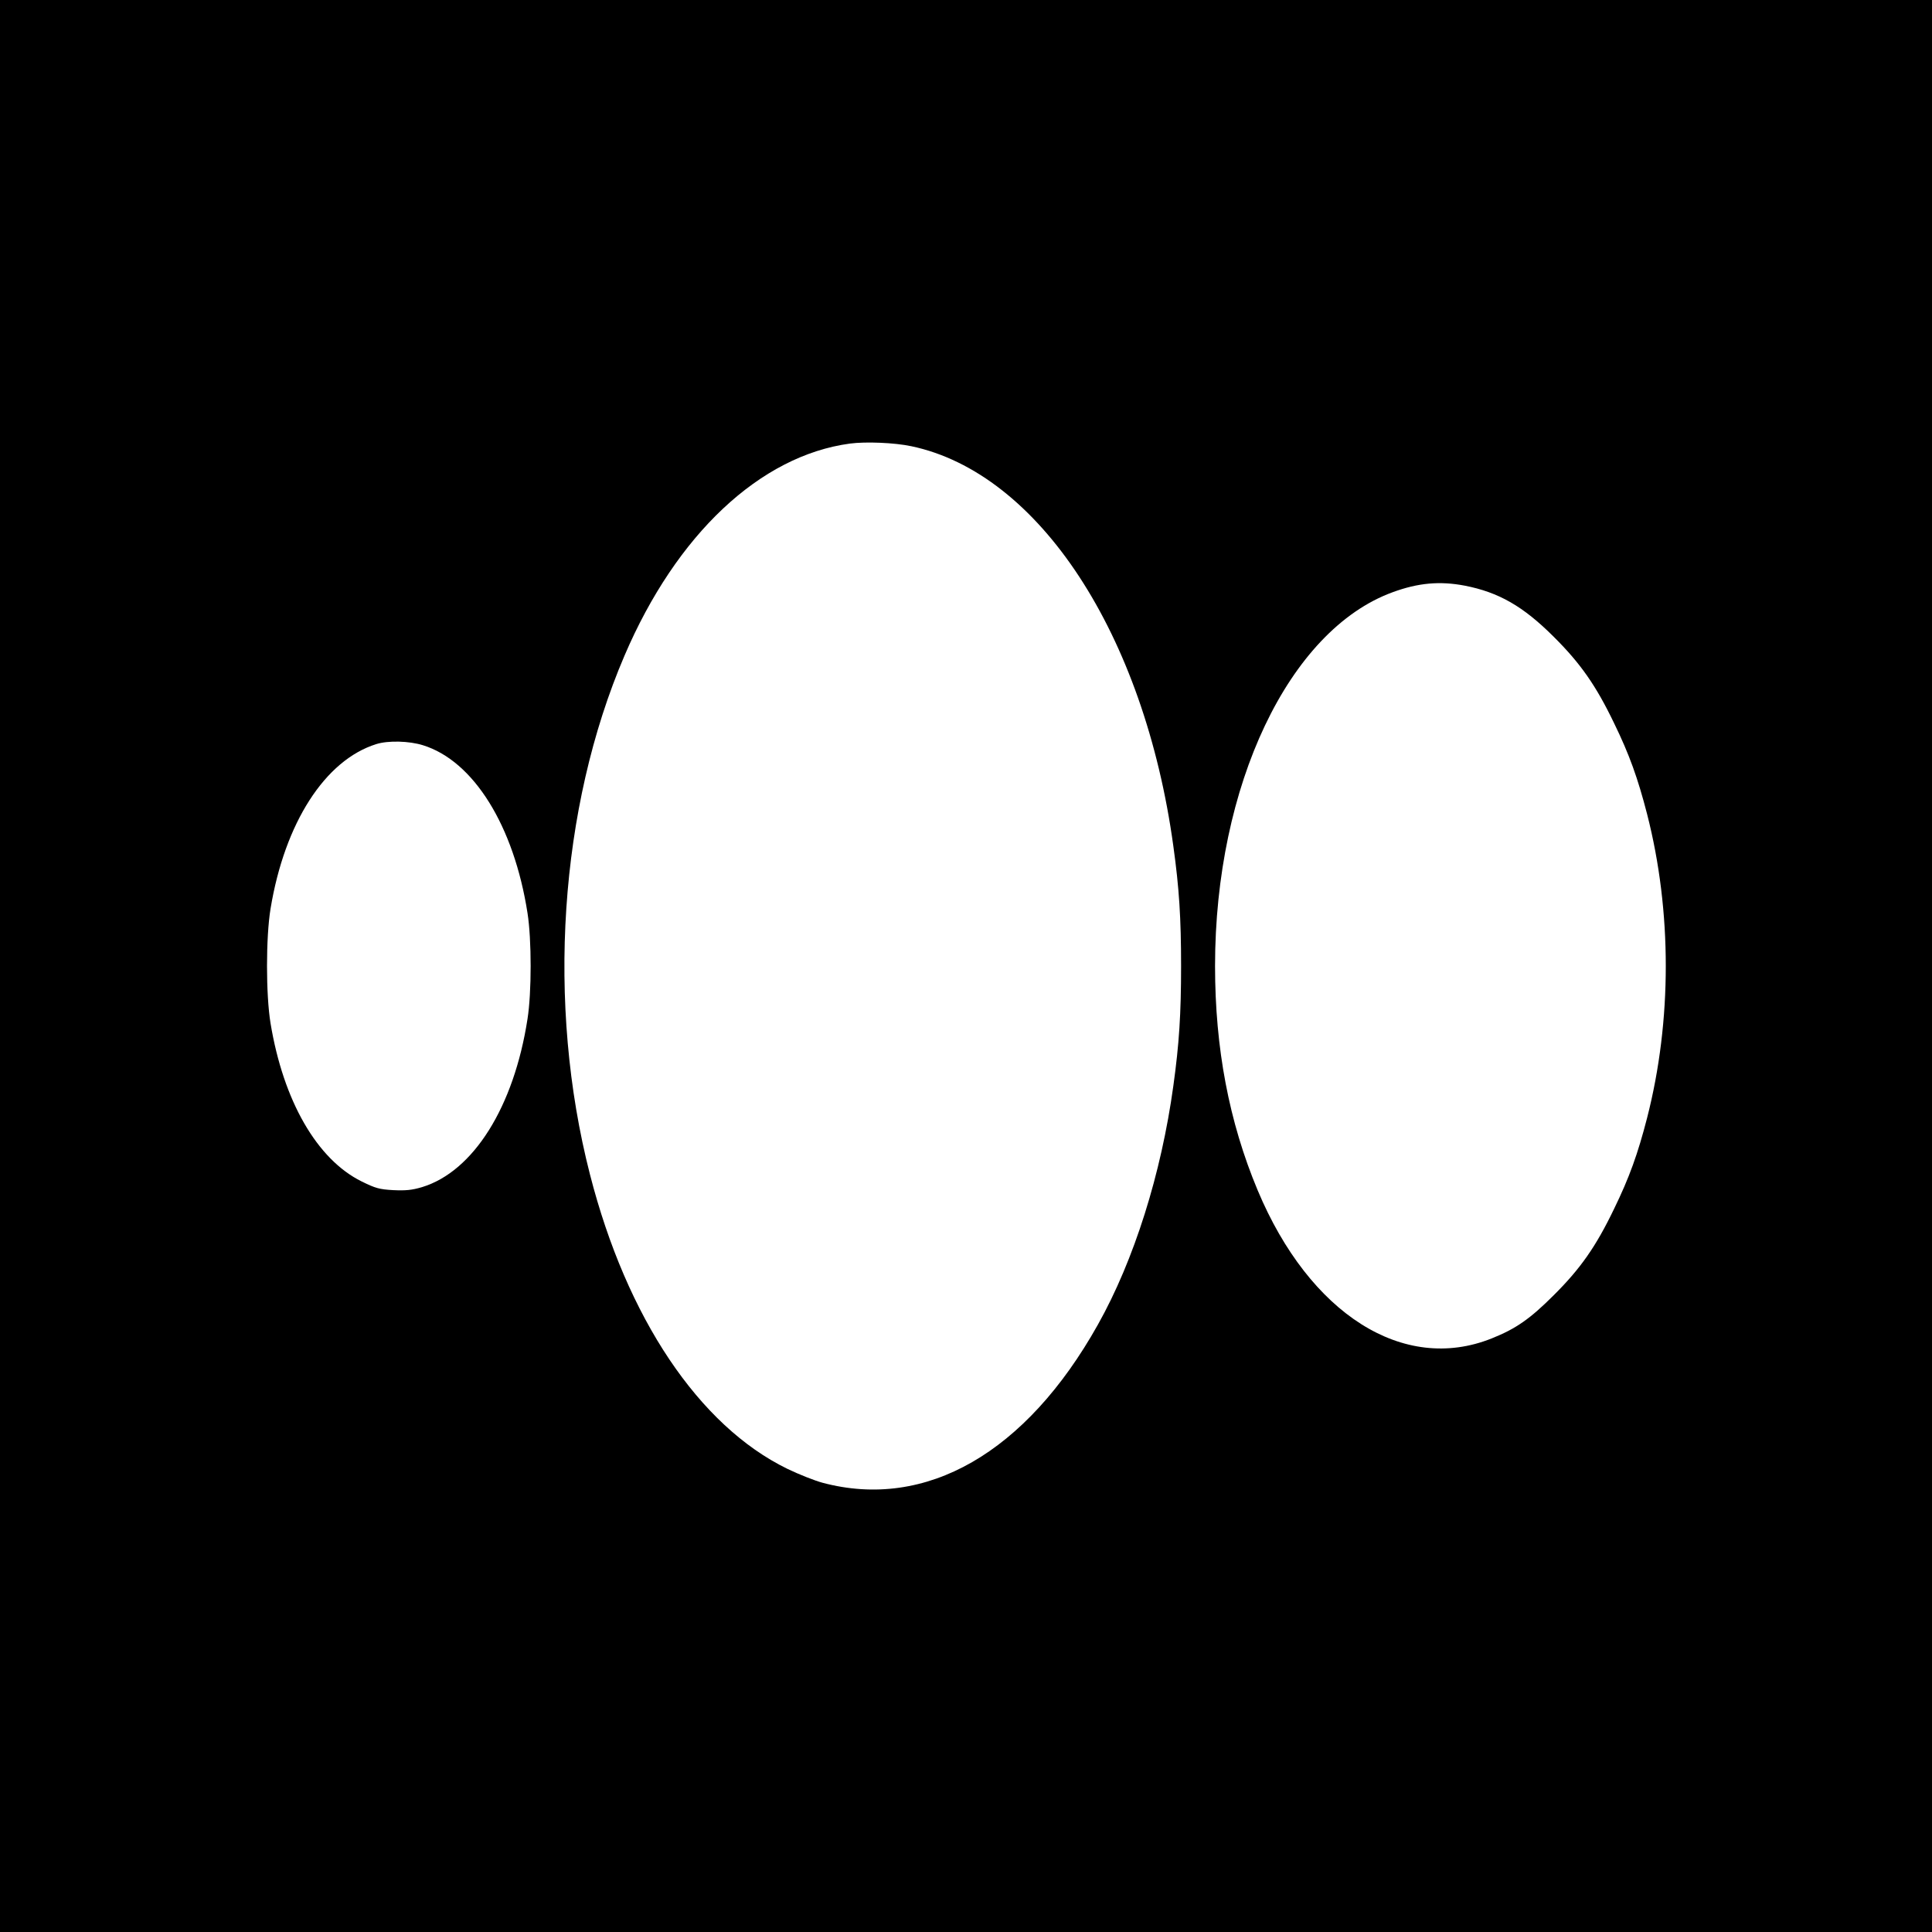
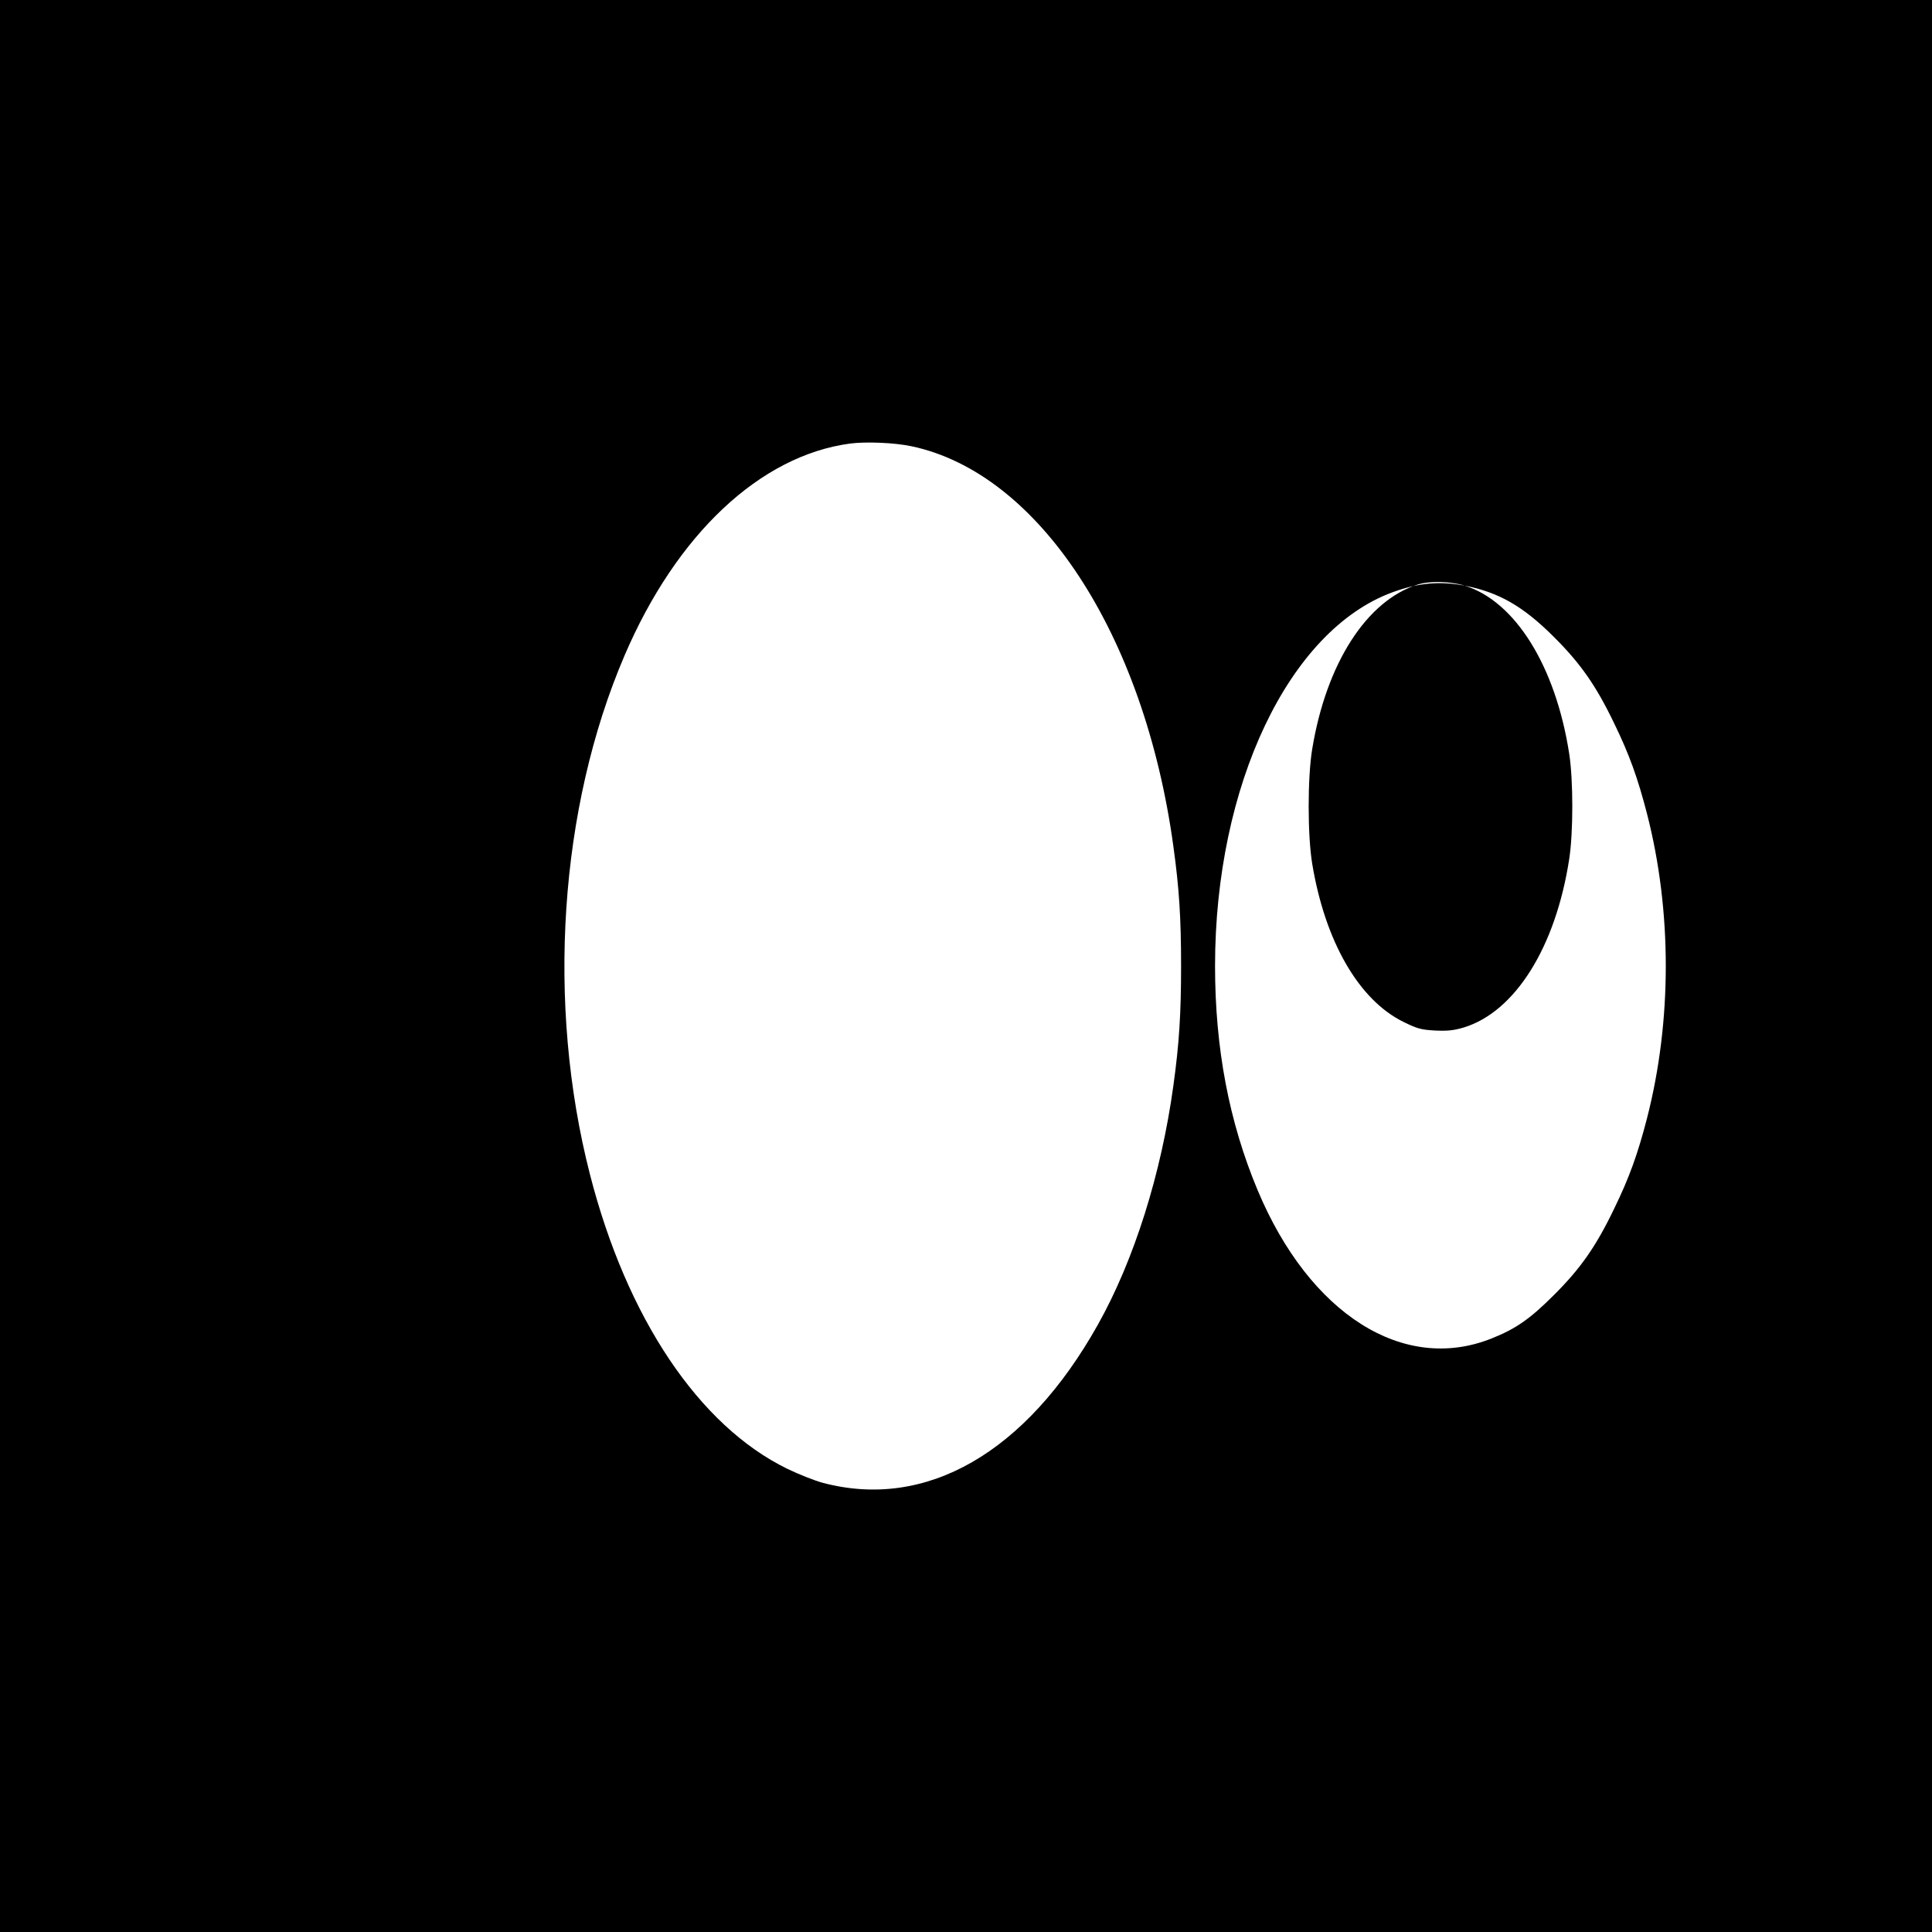
<svg xmlns="http://www.w3.org/2000/svg" version="1.0" width="1024pt" height="1024pt" viewBox="0 0 1024 1024" preserveAspectRatio="xMidYMid meet">
  <g transform="translate(0,1024) scale(0.1,-0.1)" fill="#000000" stroke="none">
-     <path d="M0 5120 l0 -5120 5120 0 5120 0 0 5120 0 5120 -5120 0 -5120 0 0 -5120z m4830 2755 c676 -142 1235 -996 1389 -2120 31 -223 41 -382 41 -635 0 -253 -10 -412 -41 -635 -64 -466 -208 -924 -400 -1266 -381 -680 -911 -984 -1459 -838 -41 11 -125 44 -187 74 -468 228 -851 799 -1046 1560 -232 904 -163 1943 183 2750 275 643 719 1060 1195 1124 83 11 235 5 325 -14z m2933 -739 c180 -35 310 -109 472 -271 141 -140 224 -258 320 -458 81 -166 126 -292 175 -482 132 -515 132 -1095 0 -1610 -49 -190 -94 -316 -175 -482 -96 -200 -179 -318 -320 -458 -126 -126 -201 -178 -329 -229 -467 -187 -965 129 -1240 785 -152 363 -226 754 -226 1189 0 957 391 1780 941 1981 136 50 250 60 382 35z m-5521 -846 c268 -83 482 -427 554 -890 22 -140 22 -420 0 -560 -72 -467 -287 -809 -559 -892 -54 -16 -87 -19 -152 -16 -74 4 -95 10 -168 46 -237 117 -415 427 -483 838 -25 151 -25 457 0 608 75 455 289 787 560 872 63 20 175 17 248 -6z" />
+     <path d="M0 5120 l0 -5120 5120 0 5120 0 0 5120 0 5120 -5120 0 -5120 0 0 -5120z m4830 2755 c676 -142 1235 -996 1389 -2120 31 -223 41 -382 41 -635 0 -253 -10 -412 -41 -635 -64 -466 -208 -924 -400 -1266 -381 -680 -911 -984 -1459 -838 -41 11 -125 44 -187 74 -468 228 -851 799 -1046 1560 -232 904 -163 1943 183 2750 275 643 719 1060 1195 1124 83 11 235 5 325 -14z m2933 -739 c180 -35 310 -109 472 -271 141 -140 224 -258 320 -458 81 -166 126 -292 175 -482 132 -515 132 -1095 0 -1610 -49 -190 -94 -316 -175 -482 -96 -200 -179 -318 -320 -458 -126 -126 -201 -178 -329 -229 -467 -187 -965 129 -1240 785 -152 363 -226 754 -226 1189 0 957 391 1780 941 1981 136 50 250 60 382 35z c268 -83 482 -427 554 -890 22 -140 22 -420 0 -560 -72 -467 -287 -809 -559 -892 -54 -16 -87 -19 -152 -16 -74 4 -95 10 -168 46 -237 117 -415 427 -483 838 -25 151 -25 457 0 608 75 455 289 787 560 872 63 20 175 17 248 -6z" />
  </g>
</svg>